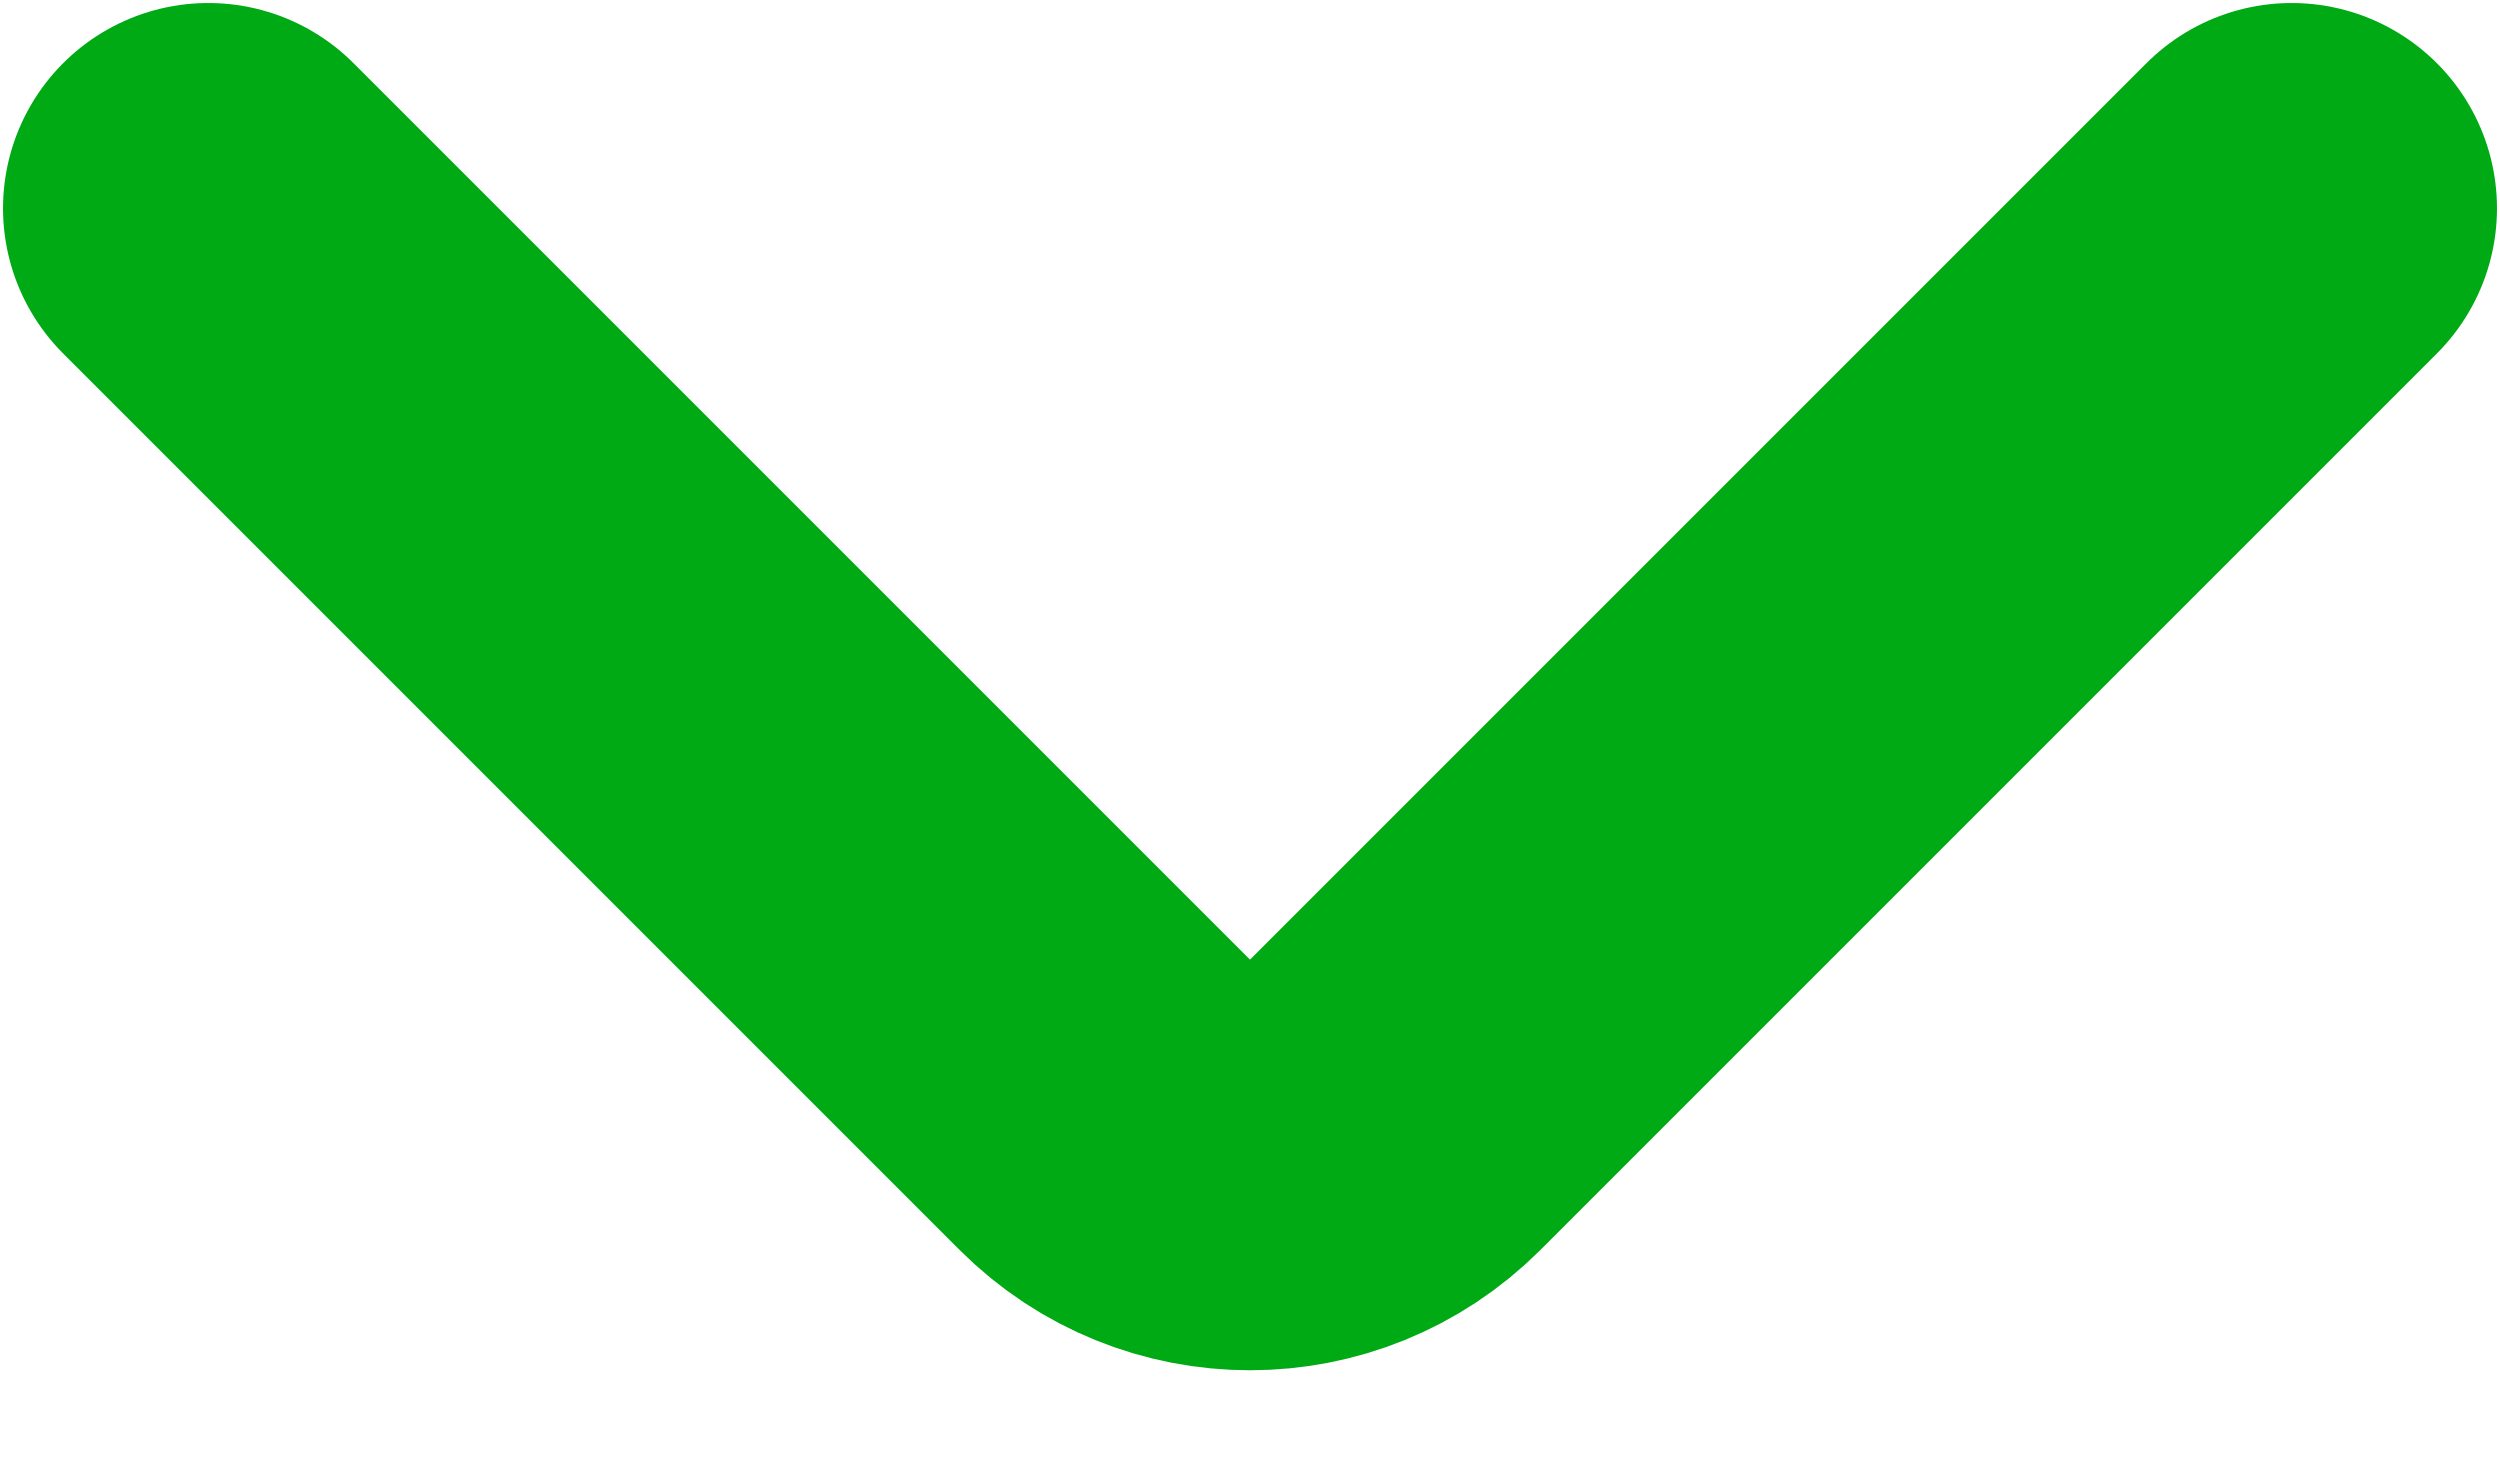
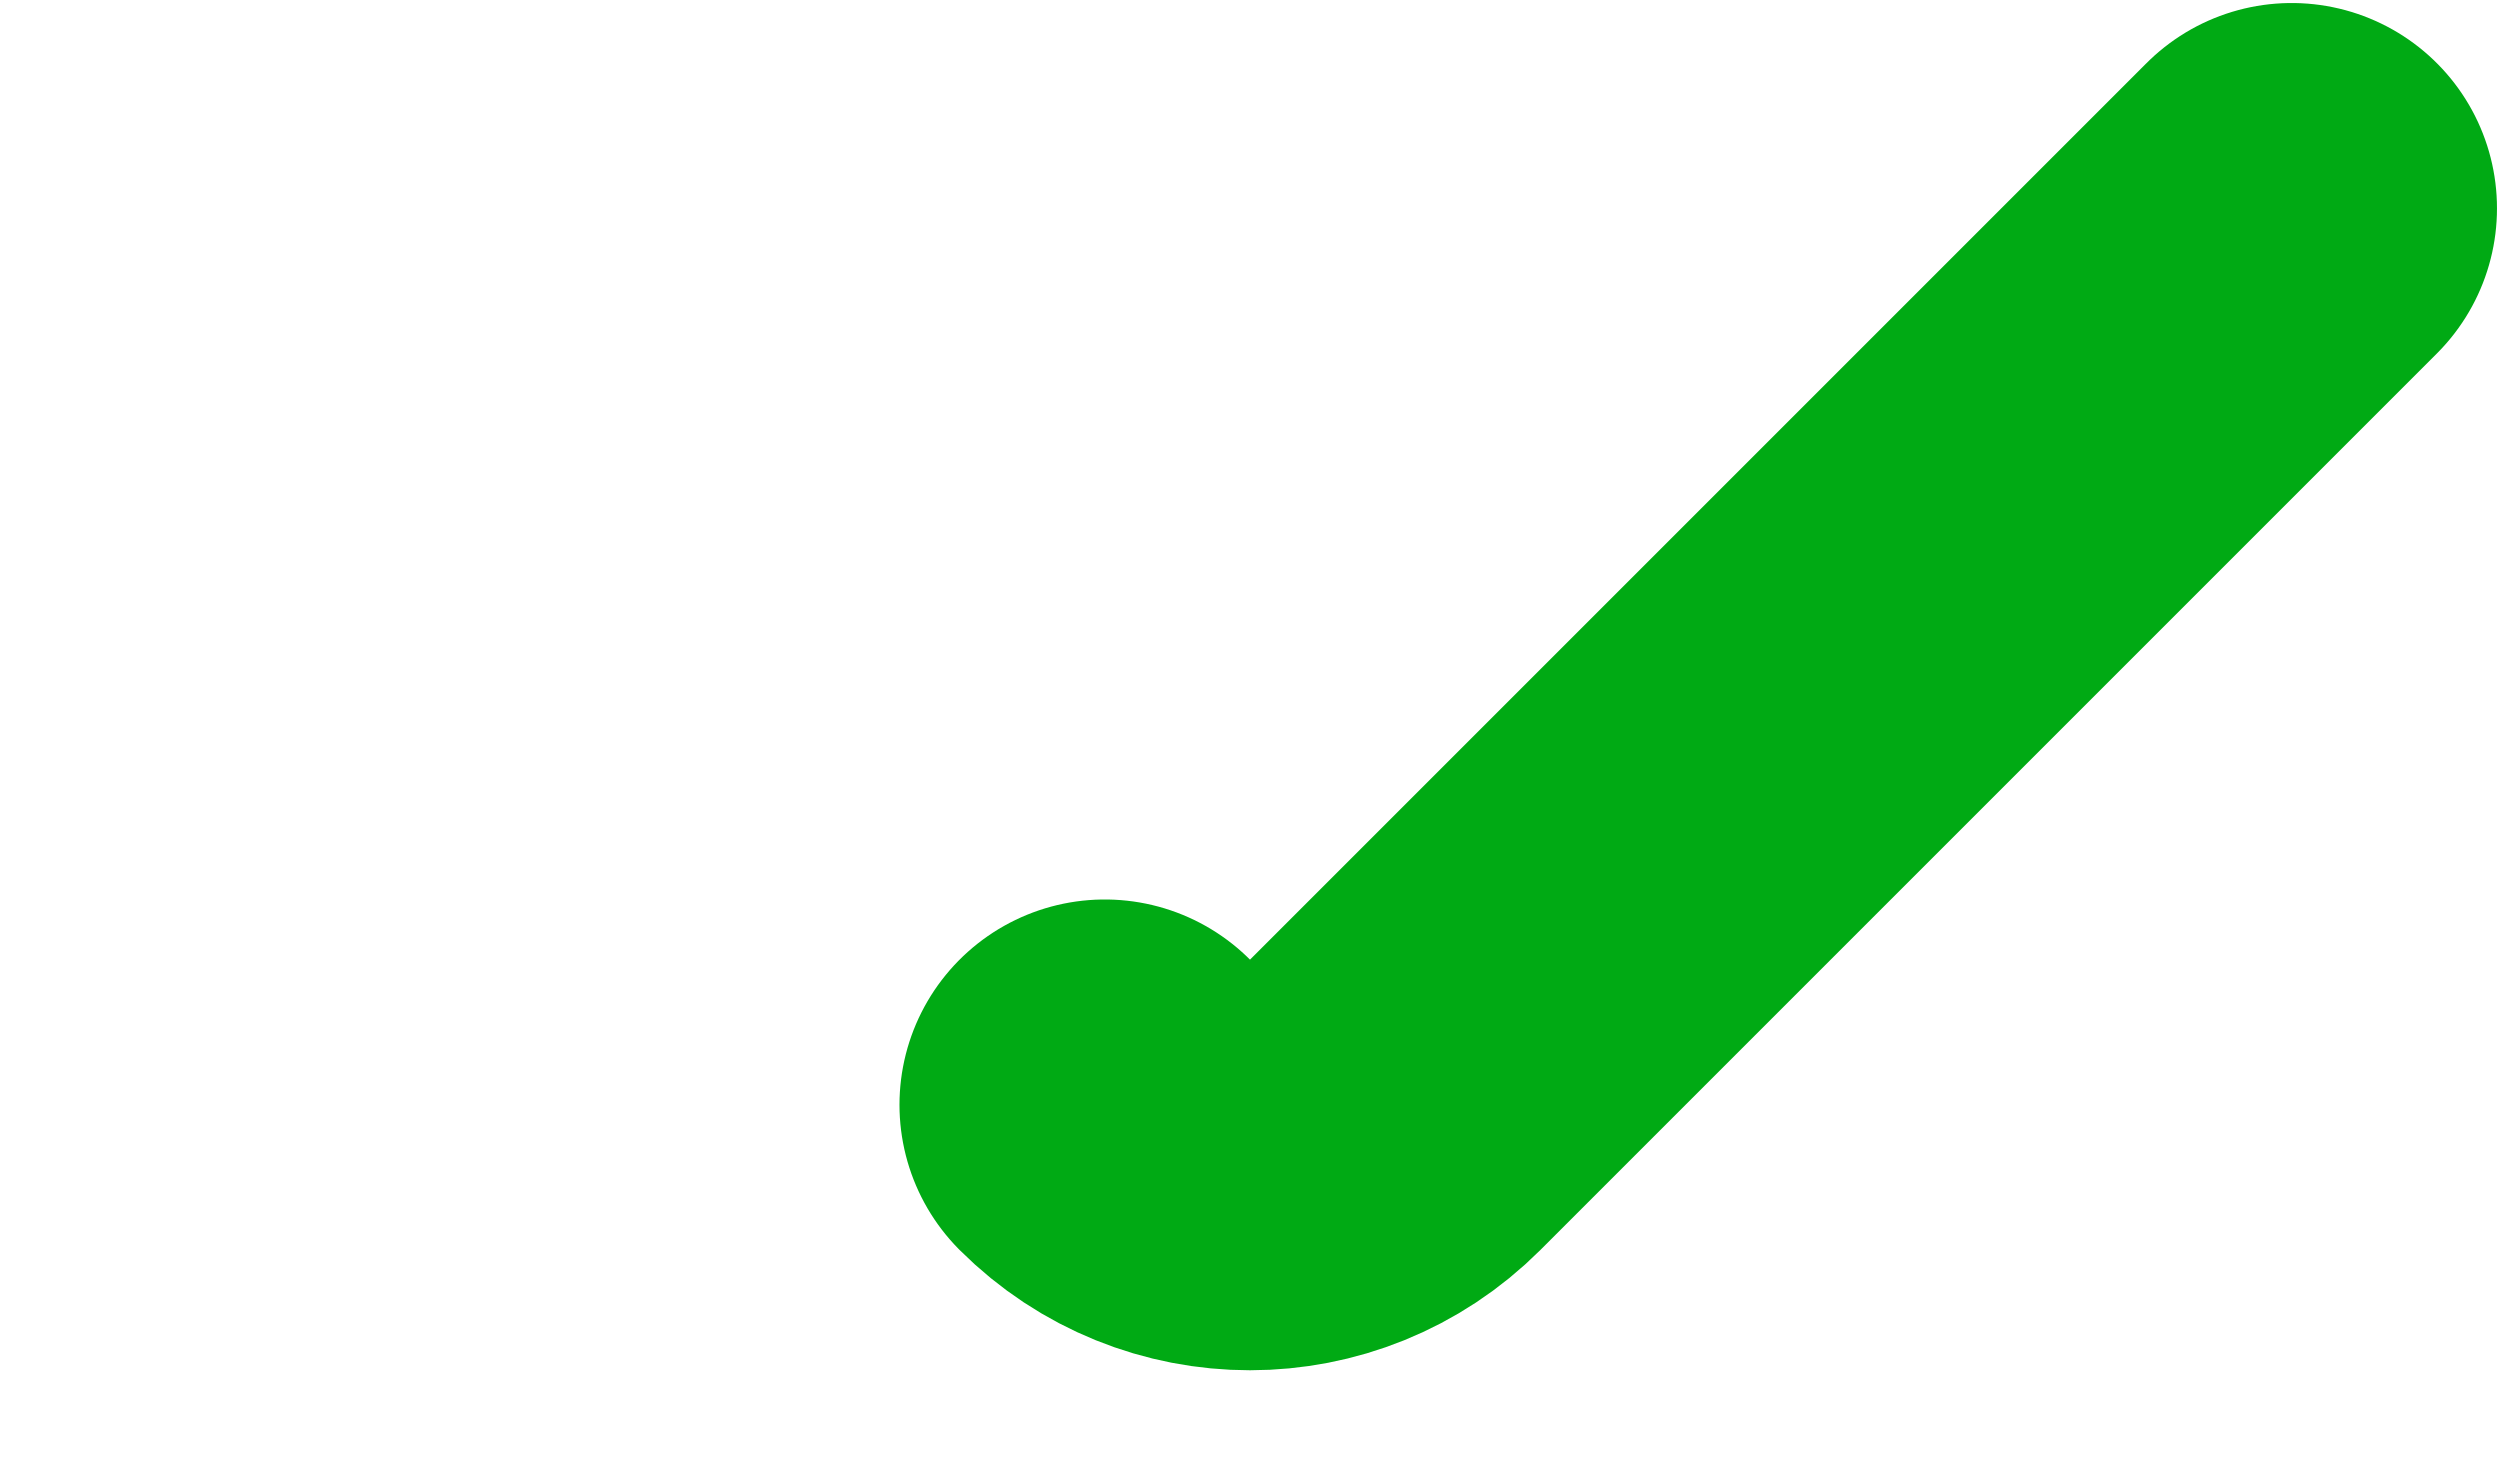
<svg xmlns="http://www.w3.org/2000/svg" width="12" height="7" viewBox="0 0 12 7" fill="none">
-   <path d="M11 1L6.697 5.303C6.312 5.688 5.688 5.688 5.303 5.303L1 1" stroke="#00AA14" stroke-width="1.971" stroke-linecap="round" />
+   <path d="M11 1L6.697 5.303C6.312 5.688 5.688 5.688 5.303 5.303" stroke="#00AA14" stroke-width="1.971" stroke-linecap="round" />
</svg>